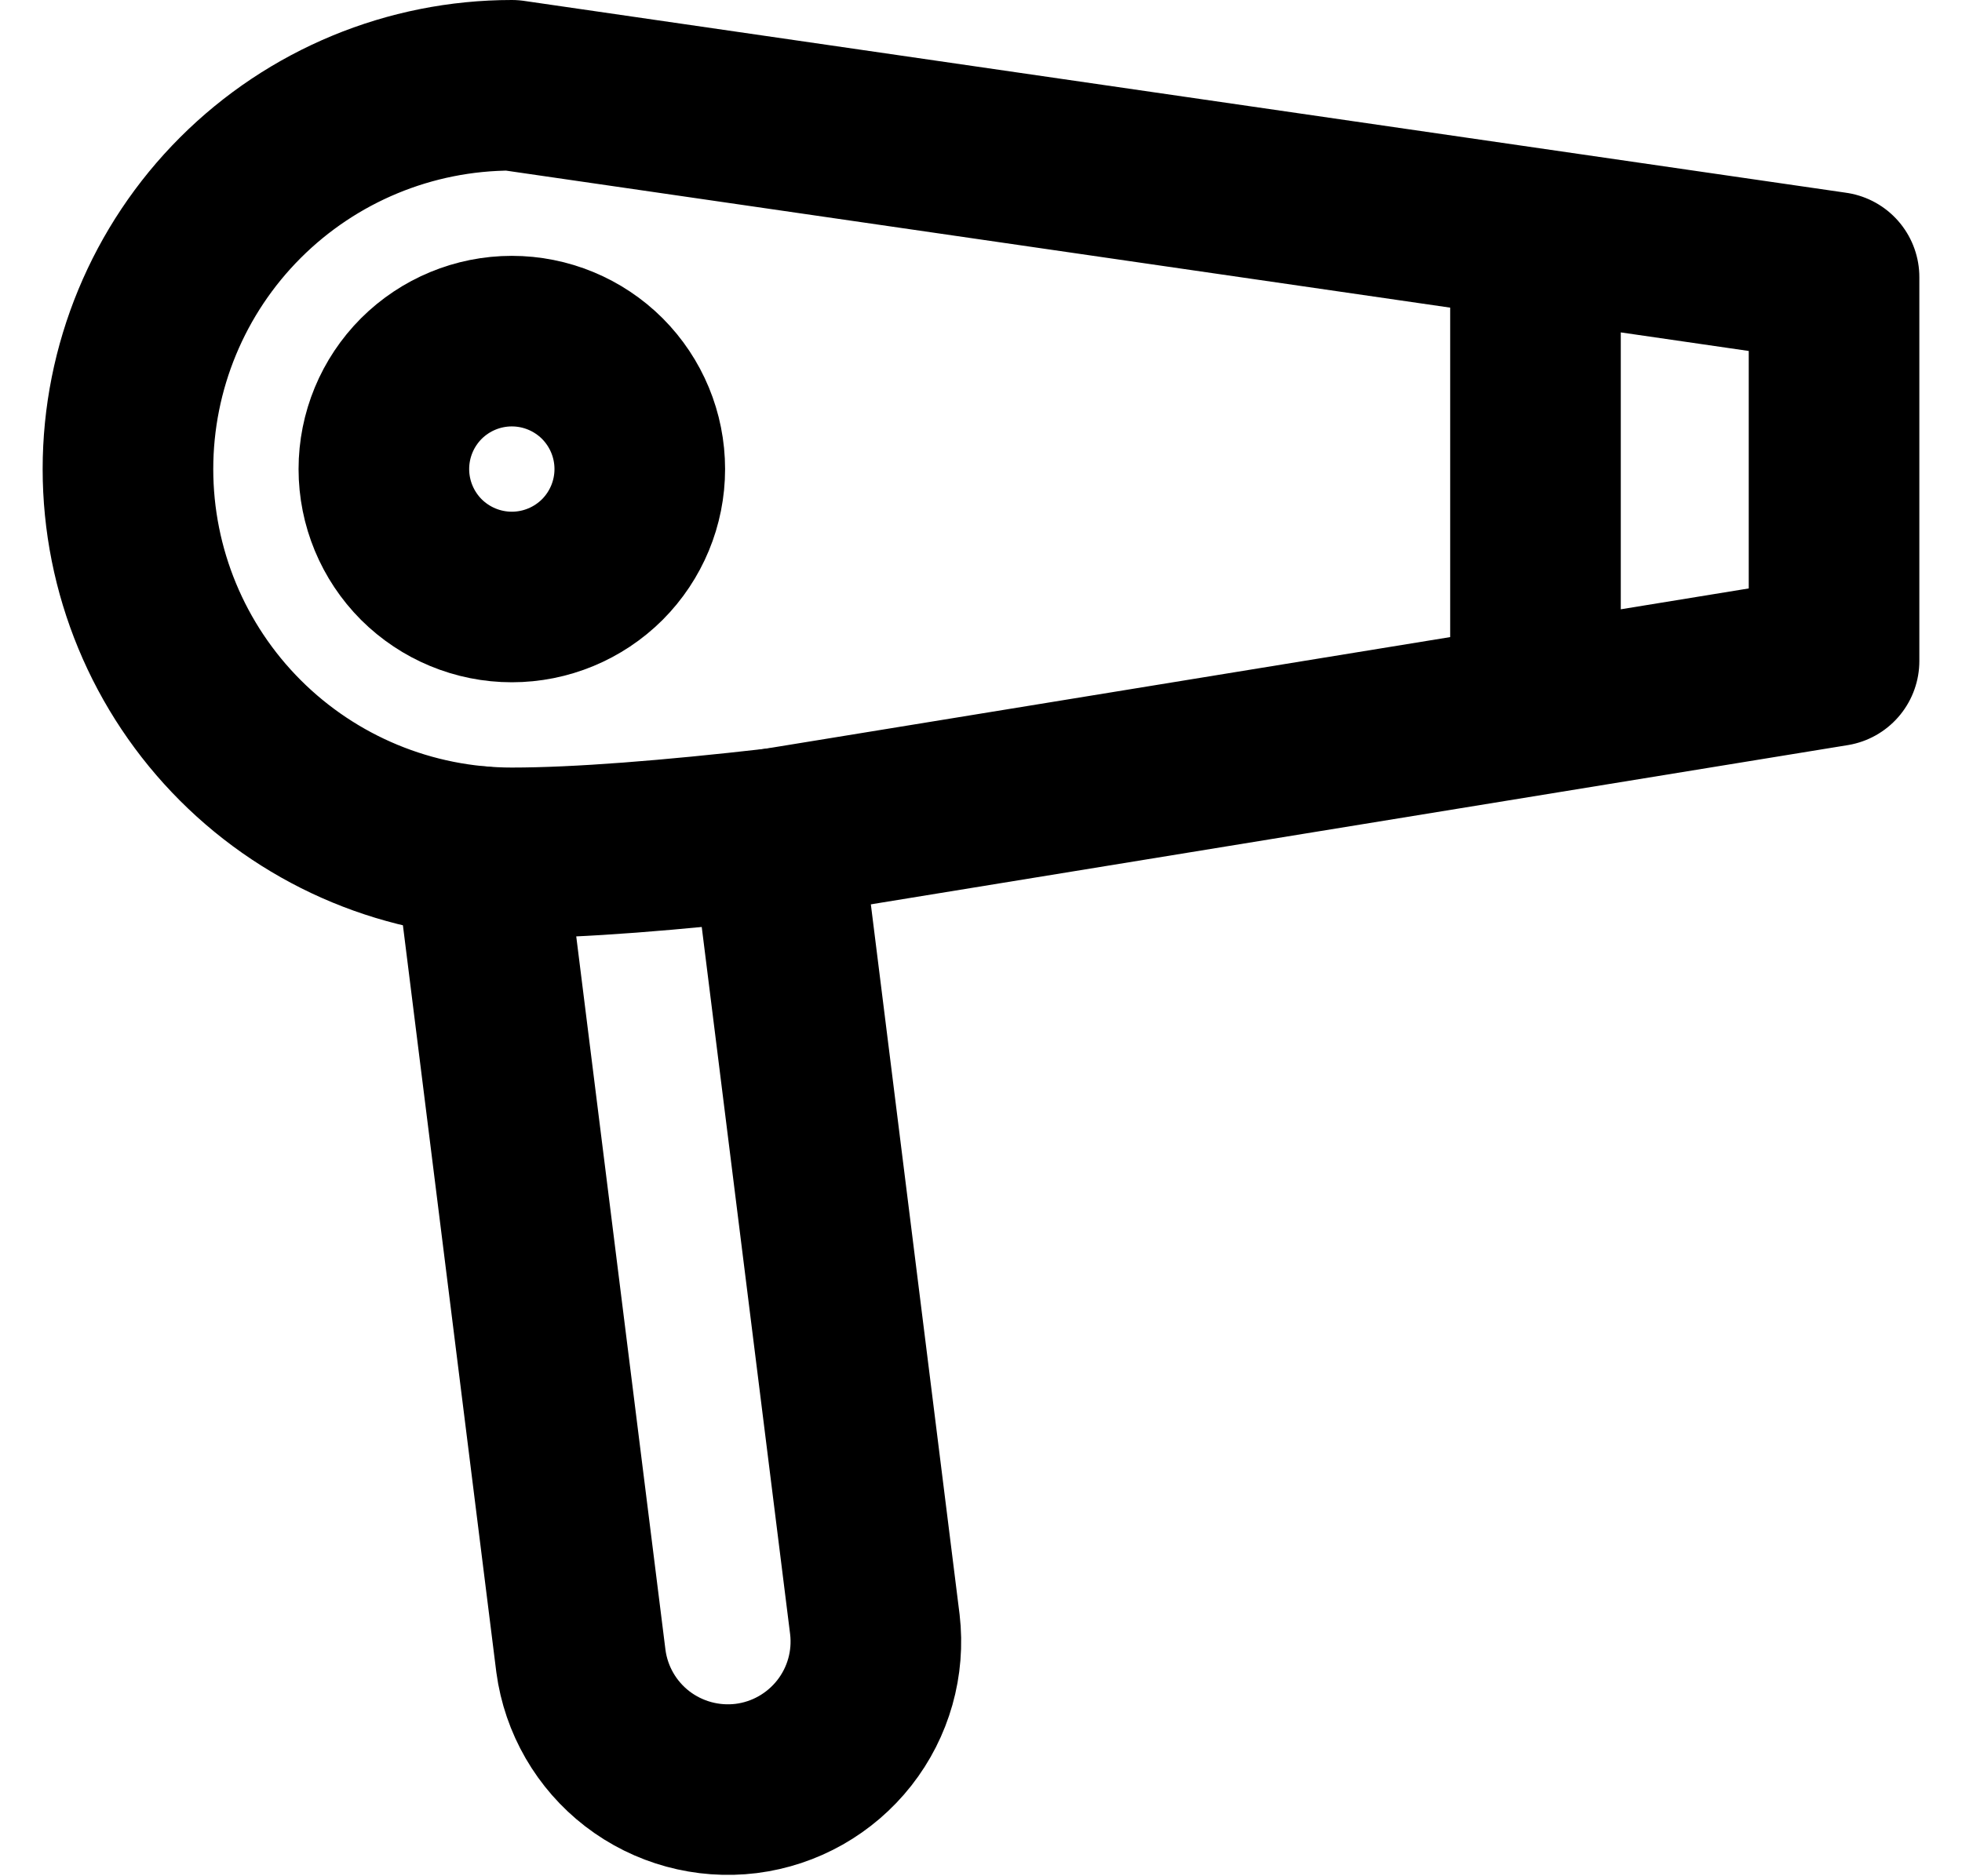
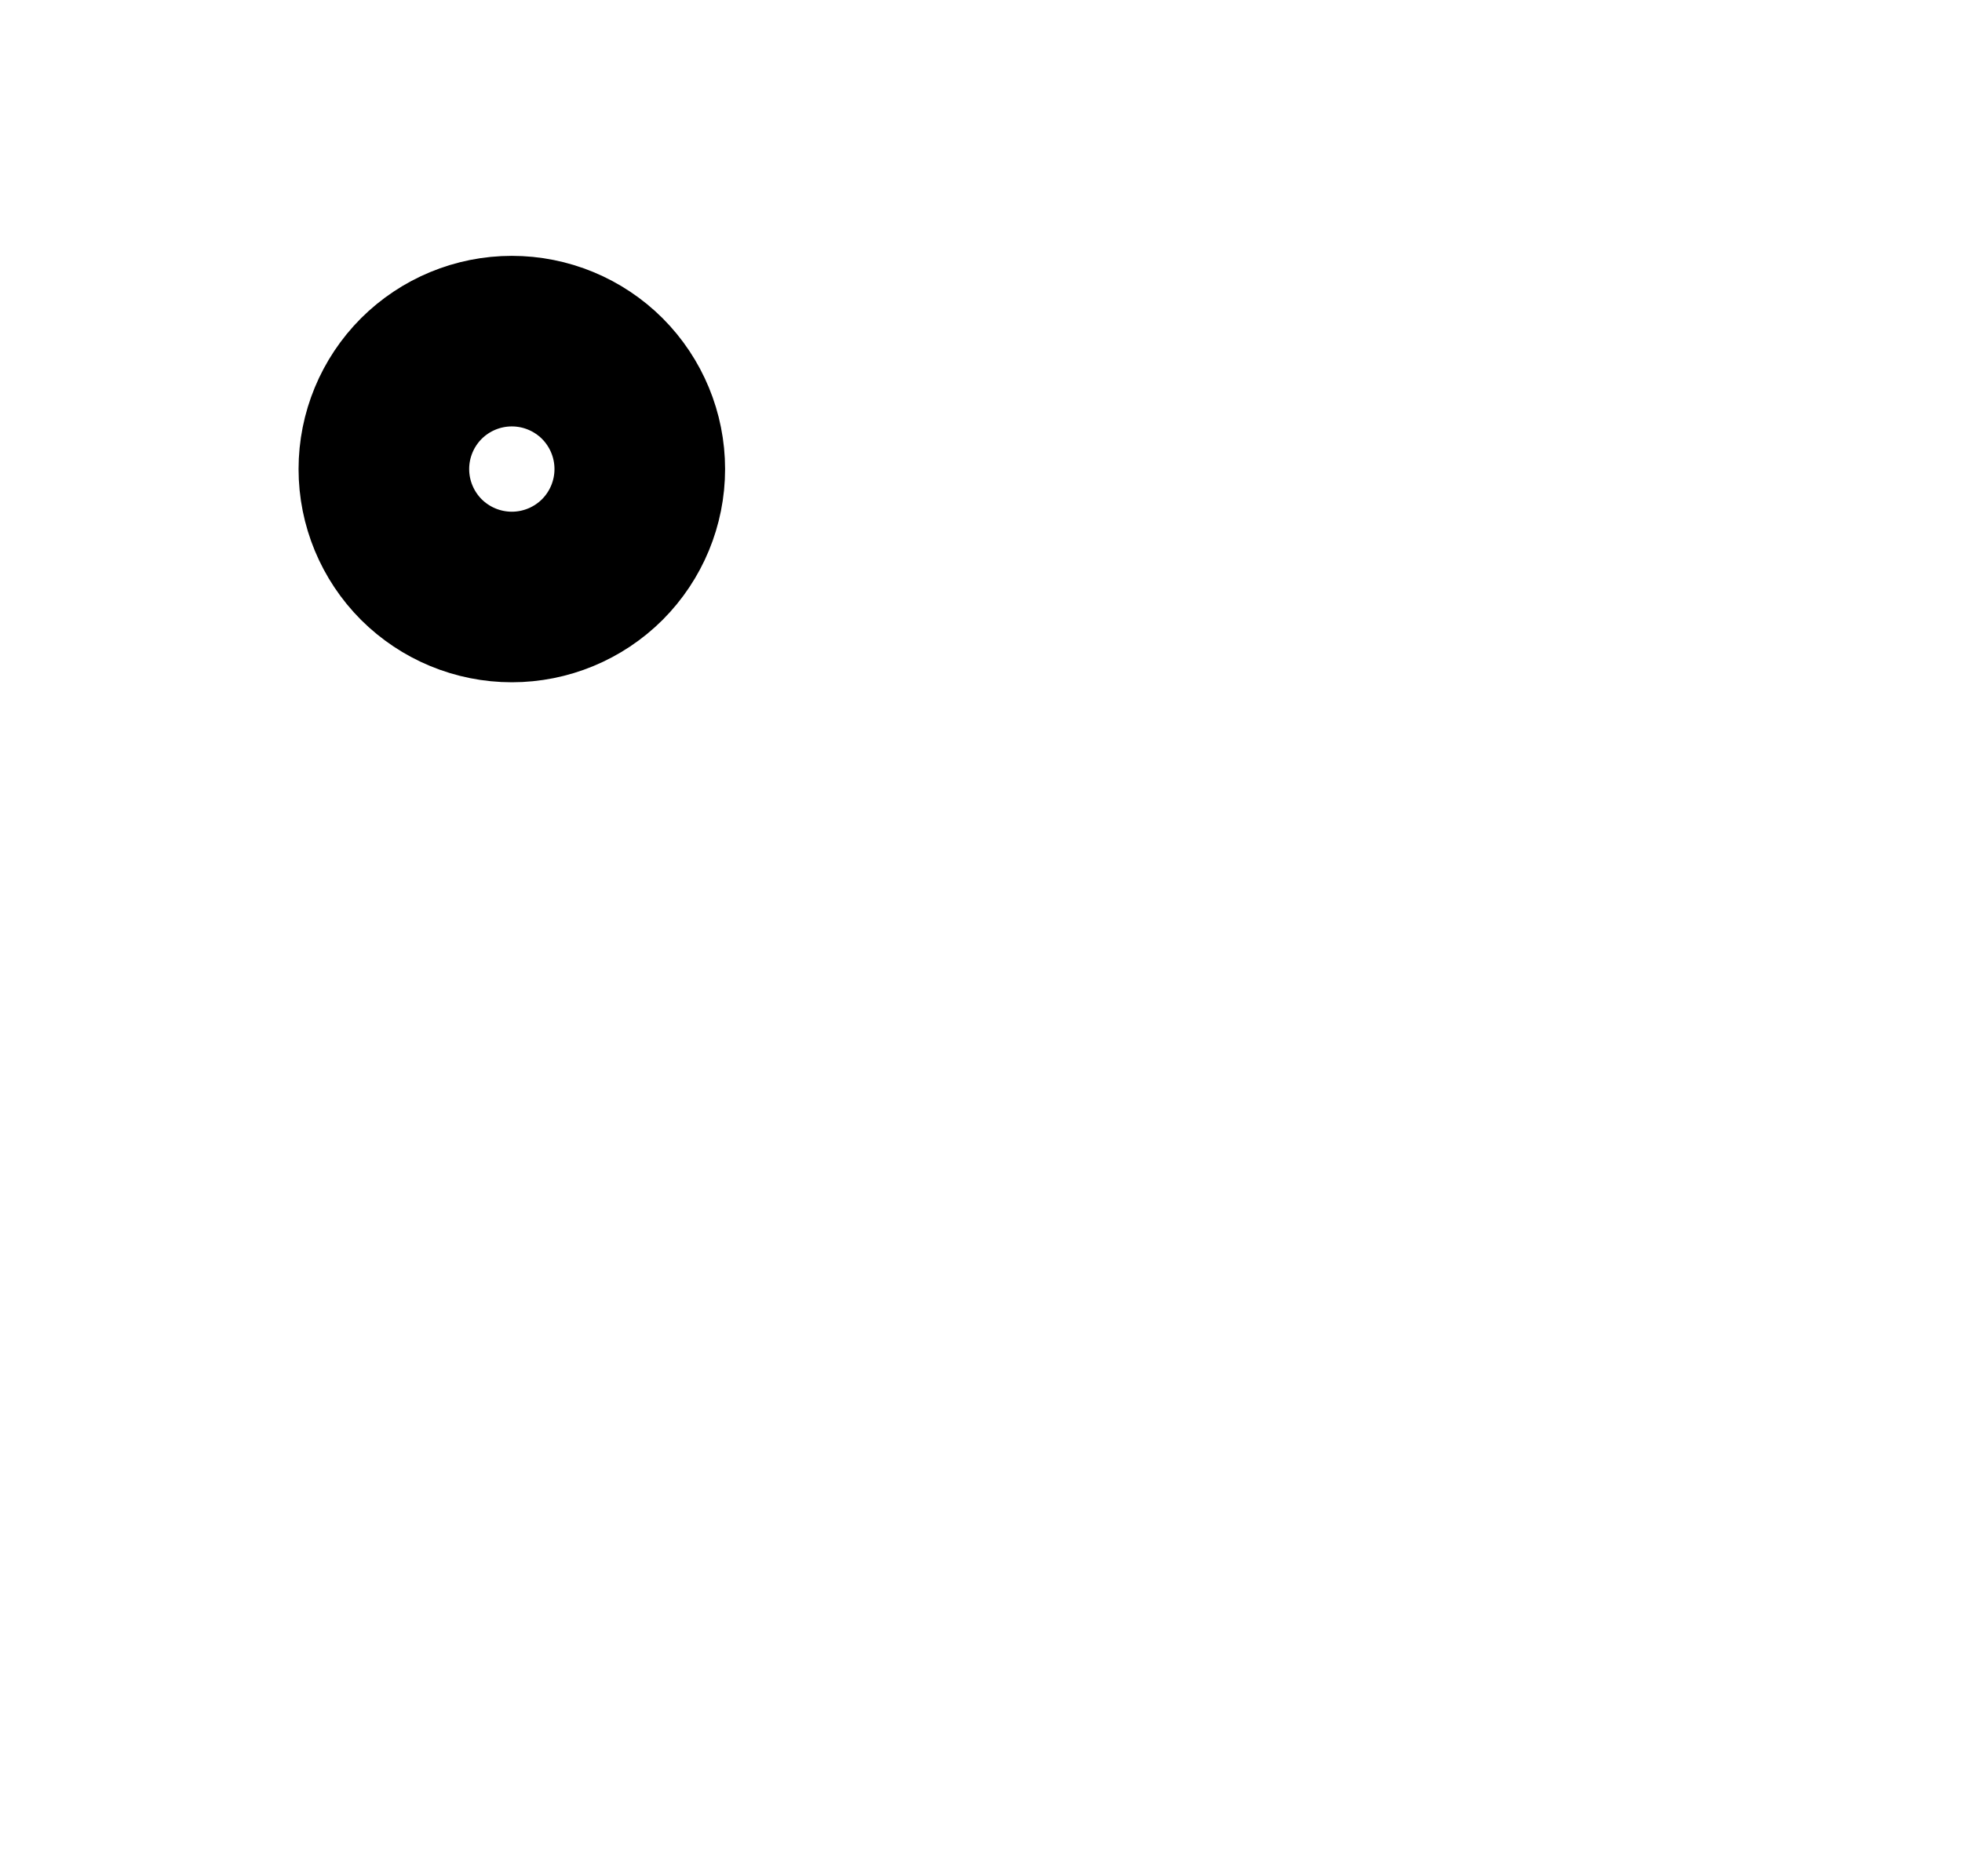
<svg xmlns="http://www.w3.org/2000/svg" width="23" height="22" viewBox="0 0 23 22" fill="none">
-   <path d="M9.097 9.772L10.256 19.048C10.309 19.503 10.18 19.96 9.897 20.32C9.614 20.68 9.201 20.914 8.747 20.971C8.292 21.027 7.834 20.902 7.471 20.623C7.109 20.344 6.871 19.933 6.81 19.479L5.623 9.985" stroke="black" stroke-width="2" stroke-linecap="round" stroke-linejoin="round" />
-   <path d="M18 3.1V7.9M6 1C4.807 1 3.662 1.474 2.818 2.318C1.974 3.162 1.5 4.307 1.5 5.5C1.5 6.693 1.974 7.838 2.818 8.682C3.662 9.526 4.807 10 6 10C6.789 10 7.87 9.912 9.097 9.772L15.298 8.761L21.5 7.75V3.25L13.75 2.125L6 1Z" stroke="black" stroke-width="2" stroke-linecap="round" stroke-linejoin="round" />
  <path d="M7.5 5.5C7.5 5.898 7.342 6.279 7.061 6.561C6.779 6.842 6.398 7 6 7C5.602 7 5.221 6.842 4.939 6.561C4.658 6.279 4.5 5.898 4.5 5.5C4.5 5.102 4.658 4.721 4.939 4.439C5.221 4.158 5.602 4 6 4C6.398 4 6.779 4.158 7.061 4.439C7.342 4.721 7.5 5.102 7.5 5.5Z" stroke="black" stroke-width="2" stroke-linecap="round" stroke-linejoin="round" />
</svg>